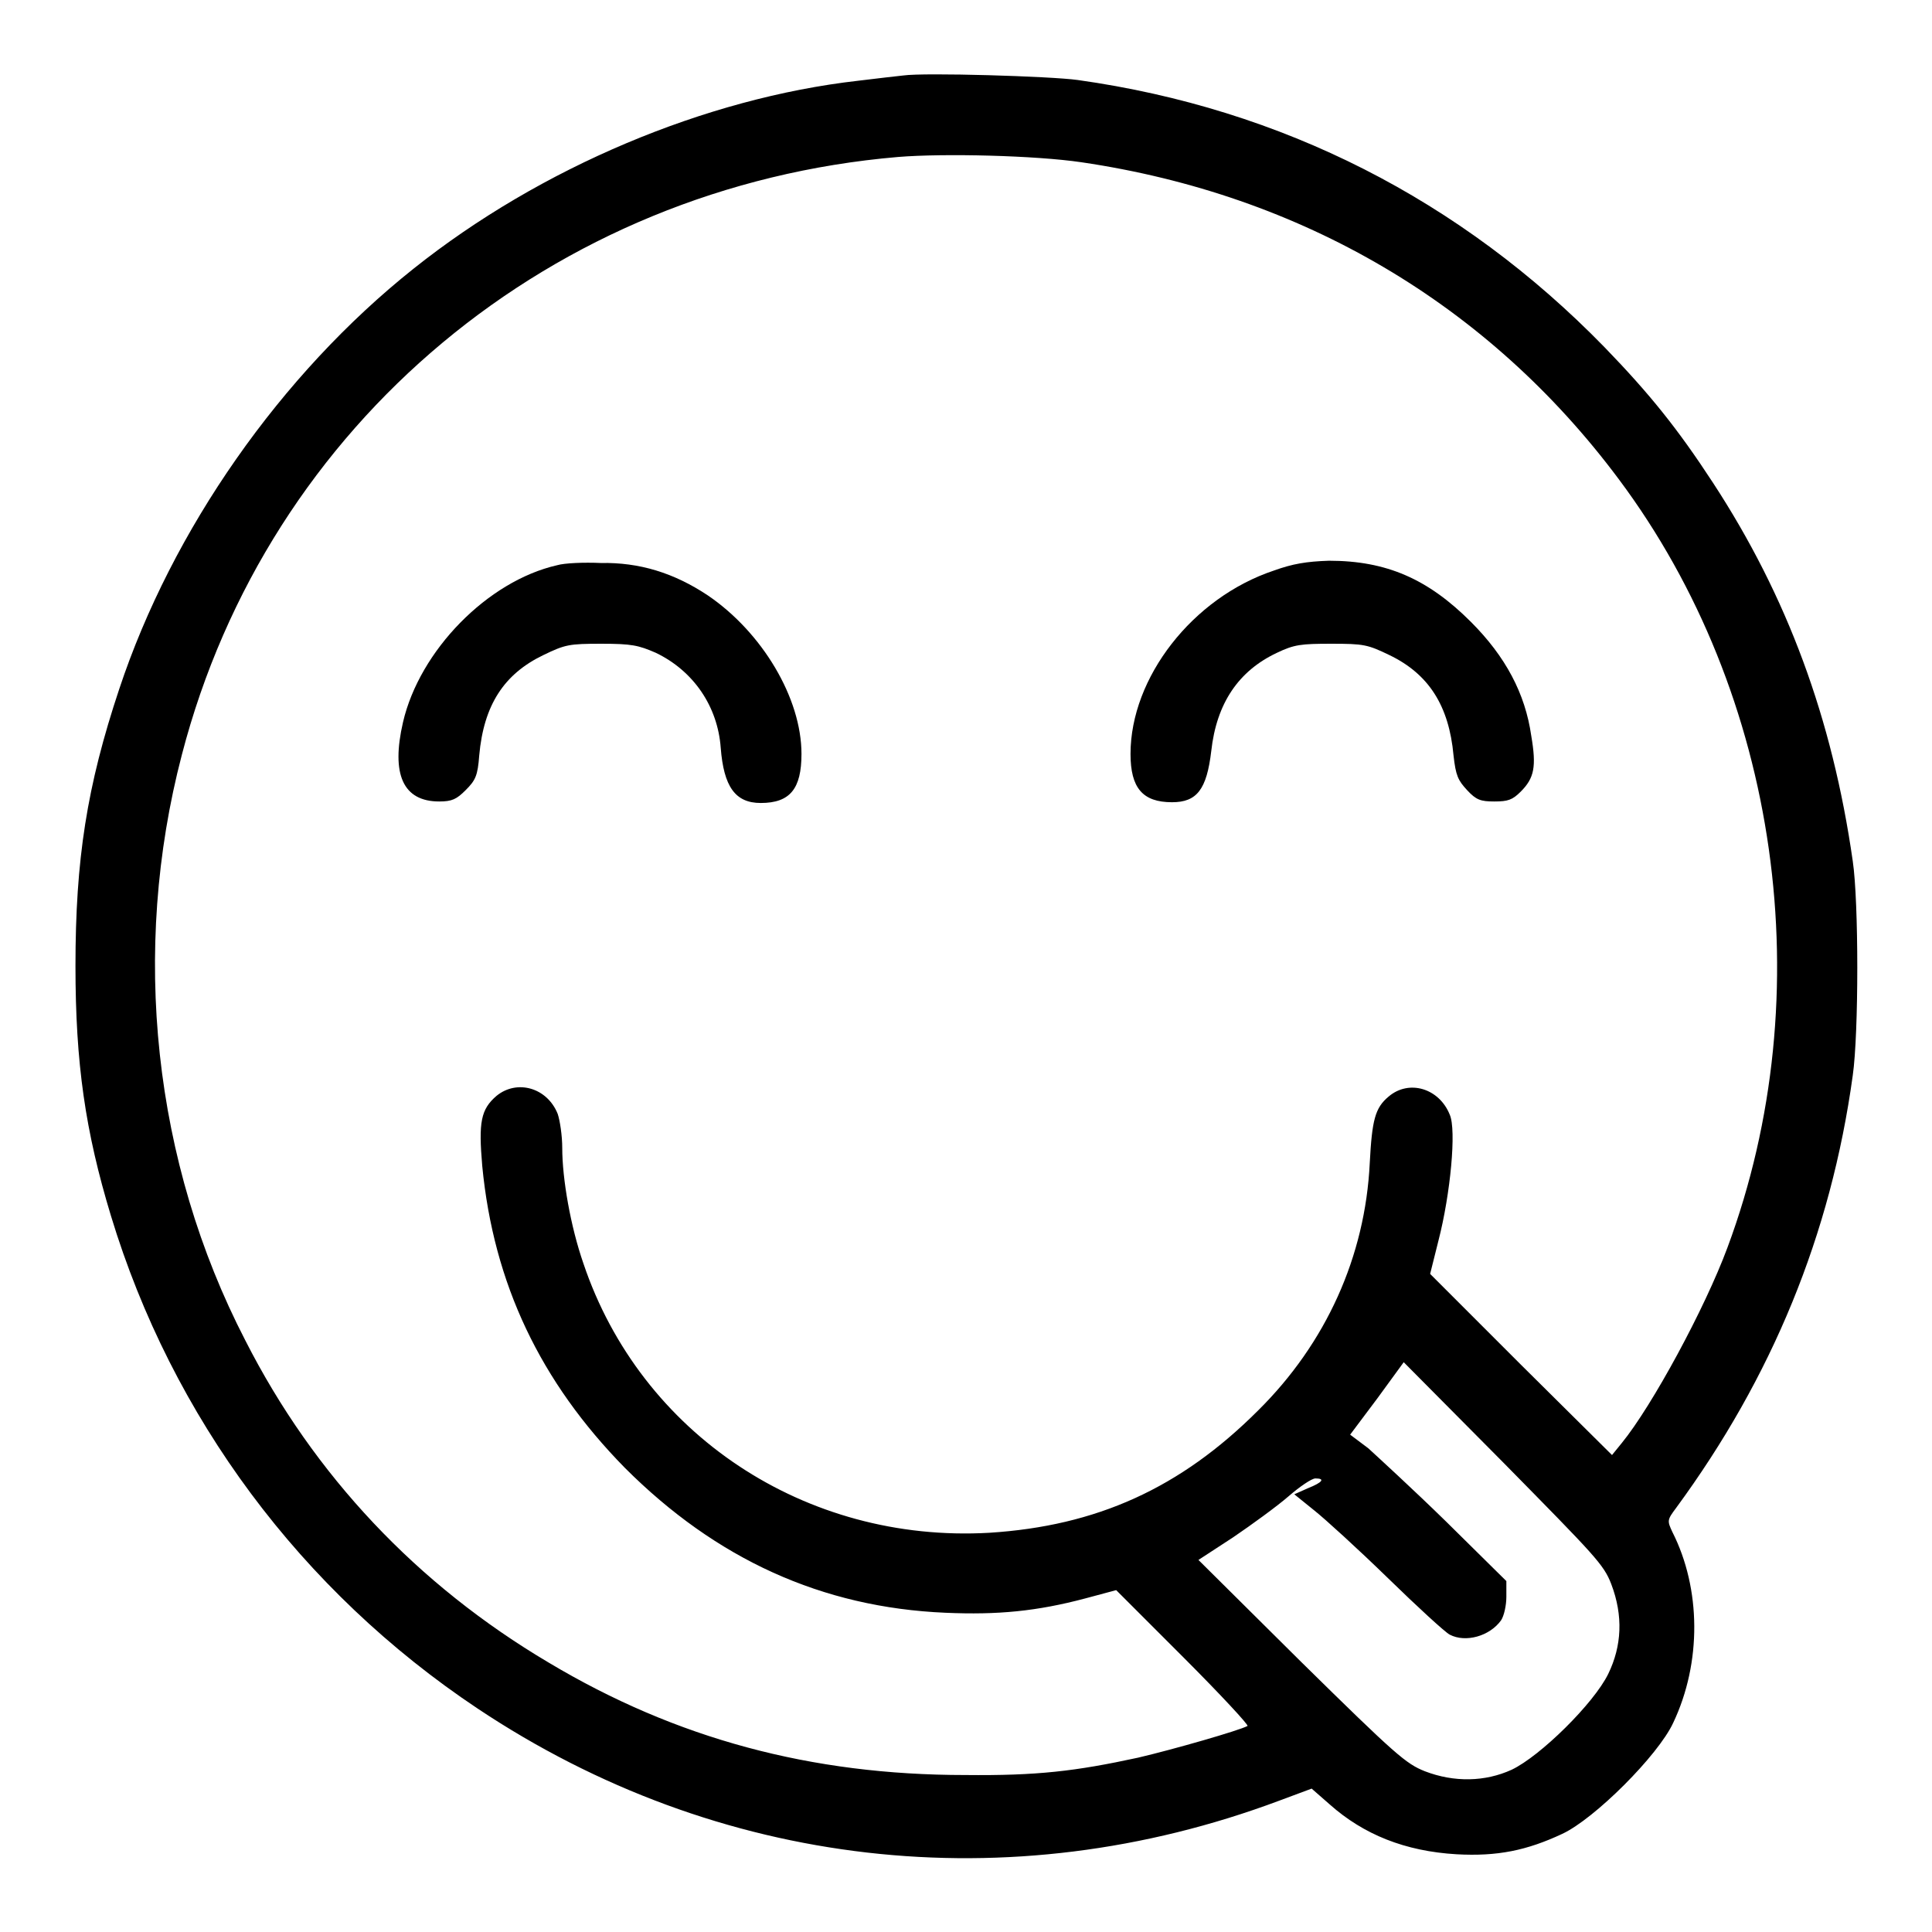
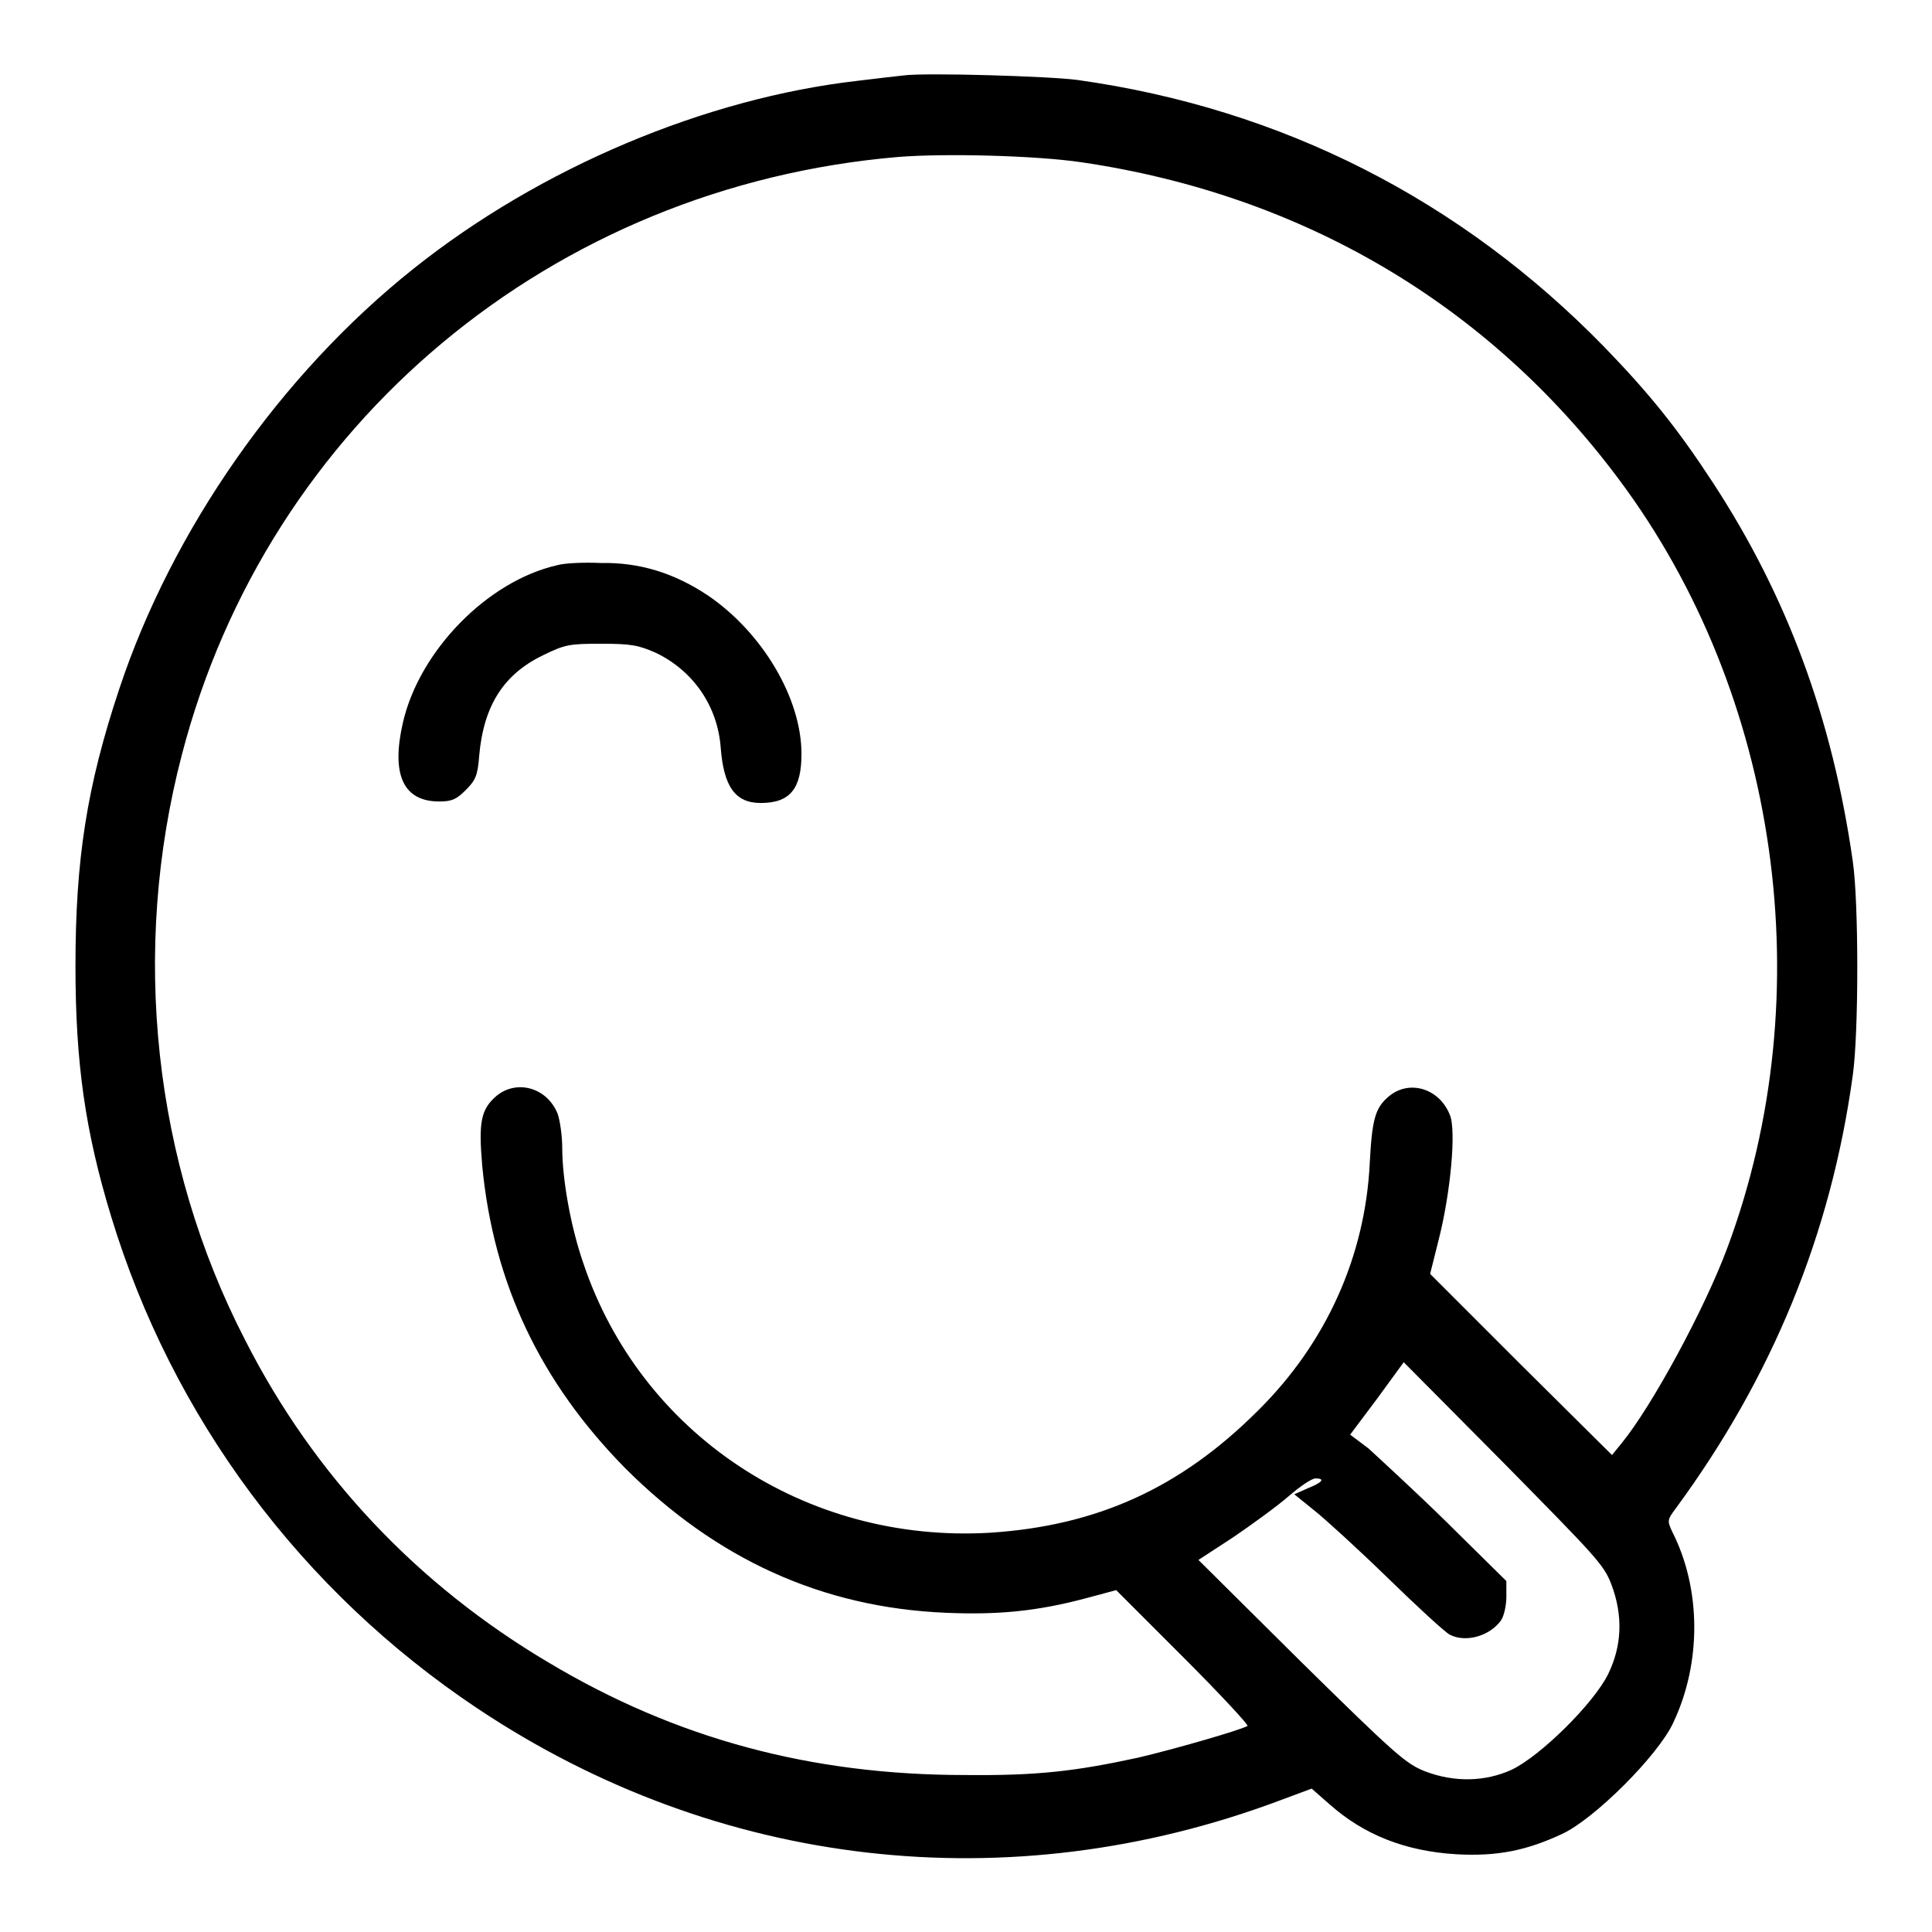
<svg xmlns="http://www.w3.org/2000/svg" version="1.1" x="0px" y="0px" viewBox="0 0 256 256" enable-background="new 0 0 256 256" xml:space="preserve">
  <g>
    <g>
      <g>
        <path fill="#000000" d="M119.7,10c-0.9,0.1-3.6,0.4-6,0.7C93.5,13,71.6,22.2,54.8,35.6c-17.6,14-32,34.6-39,55.7c-4.3,12.9-5.8,22.6-5.8,36.7c0,12.9,1.3,21.9,4.7,33.1c8.1,26.7,25.2,49.7,48.6,65.3c31.8,21.2,70.4,25.6,106.2,12.2l4.3-1.6l2.4,2.1c4.5,4,10,6.2,16.8,6.6c5.4,0.3,9.3-0.5,14-2.7c4.3-2,12.7-10.4,14.7-14.7c3.8-8,3.7-17.8-0.1-25.3c-0.7-1.5-0.7-1.6,0.5-3.2c12.7-17.3,20.5-36.2,23.4-57.3c0.8-5.6,0.8-23,0-28.4C242.8,95.2,236.8,79,227,64c-4.7-7.2-8.4-11.8-14.4-18c-19-19.5-42.7-31.6-69.8-35.4C139.2,10.1,122.5,9.6,119.7,10z M143.3,21.5c29.2,4.3,53.9,18.8,71.2,42c21.3,28.5,26.9,68.2,14.4,101.8c-3,8.1-10,21-14,25.9l-1.3,1.6l-12.1-12l-12-12l1.1-4.4c1.6-6.2,2.4-14.7,1.5-16.7c-1.4-3.5-5.4-4.7-8.1-2.4c-1.8,1.5-2.2,3.1-2.5,8.8c-0.6,12.4-5.8,23.9-14.8,32.8c-10.3,10.3-21.4,15.3-35.6,16.2c-24.4,1.4-46.2-13.1-53.8-35.7c-1.7-4.9-2.8-11.2-2.8-15.3c0-1.6-0.3-3.6-0.6-4.5c-1.4-3.5-5.4-4.6-8.1-2.4c-2.1,1.8-2.4,3.5-1.9,9.3c1.5,15.6,7.7,28.6,18.9,40c12.1,12.1,26.1,18.5,42.5,19.2c6.9,0.3,12.1-0.2,18.5-1.9l4.1-1.1l8.9,8.9c4.9,4.9,8.7,9,8.5,9.1c-1.1,0.6-9.8,3.1-14.5,4.2c-8.3,1.8-13.4,2.4-22.9,2.3c-20.4,0-38.3-4.8-55.2-14.9c-17.4-10.3-31.1-24.8-40.2-42.7C20.3,154,17.3,126,24.1,100C35.5,56.1,73.2,24.7,119,20.8C125.1,20.3,137.2,20.6,143.3,21.5z M213.5,209.9c1.6,4.2,1.4,8.2-0.4,11.9c-1.9,3.9-9,10.9-12.8,12.7c-3.5,1.6-7.6,1.7-11.5,0.2c-2.5-1-3.8-2.1-16.4-14.5l-13.6-13.5l4.6-3c2.5-1.7,5.8-4.1,7.3-5.4c1.5-1.3,3.1-2.4,3.6-2.4c1.3,0,1,0.5-1,1.3l-1.8,0.8l2.6,2.1c1.4,1.1,5.9,5.2,9.8,9c3.9,3.8,7.6,7.2,8.2,7.5c2.1,1.1,5.3,0.2,6.8-1.9c0.4-0.6,0.7-2,0.7-3.1v-2.1l-8-7.9c-4.4-4.3-9.1-8.6-10.3-9.7l-2.4-1.8l3.6-4.8l3.5-4.8l13.2,13.3C211.4,206.2,212.5,207.3,213.5,209.9z" />
        <path fill="#000000" d="M73.8,74.9C64.6,77,55.6,86.2,53.4,95.7c-1.6,6.9,0,10.5,4.8,10.5c1.7,0,2.3-0.3,3.5-1.5c1.3-1.3,1.6-1.9,1.8-4.6c0.6-6.7,3.3-10.8,8.5-13.3c2.9-1.4,3.4-1.5,7.7-1.5c4,0,4.9,0.2,7.2,1.2c5,2.4,8.2,7.1,8.6,12.6c0.4,5.1,1.9,7.3,5.3,7.3c3.9,0,5.4-1.9,5.4-6.5c0-7.4-5.2-16.1-12.4-21c-4.5-3-9.1-4.4-14.2-4.3C77.4,74.5,74.8,74.6,73.8,74.9z" />
-         <path fill="#000000" d="M168.8,75.6c-10.8,3.6-19,14.2-19,24.3c0,4.5,1.6,6.4,5.5,6.4c3.3,0,4.6-1.7,5.2-6.8c0.7-6.3,3.6-10.6,8.7-13c2.3-1.1,3.2-1.2,7.2-1.2c4.3,0,4.8,0.1,7.7,1.5c5.2,2.5,7.9,6.7,8.5,13.3c0.3,2.7,0.6,3.3,1.8,4.6c1.2,1.3,1.8,1.5,3.6,1.5c1.8,0,2.4-0.2,3.5-1.3c1.8-1.8,2.1-3.3,1.4-7.4c-0.8-5.6-3.4-10.5-8-15.1c-5.7-5.7-11.2-8.1-18.8-8.1C173.1,74.4,171.3,74.7,168.8,75.6z" />
      </g>
    </g>
  </g>
</svg>